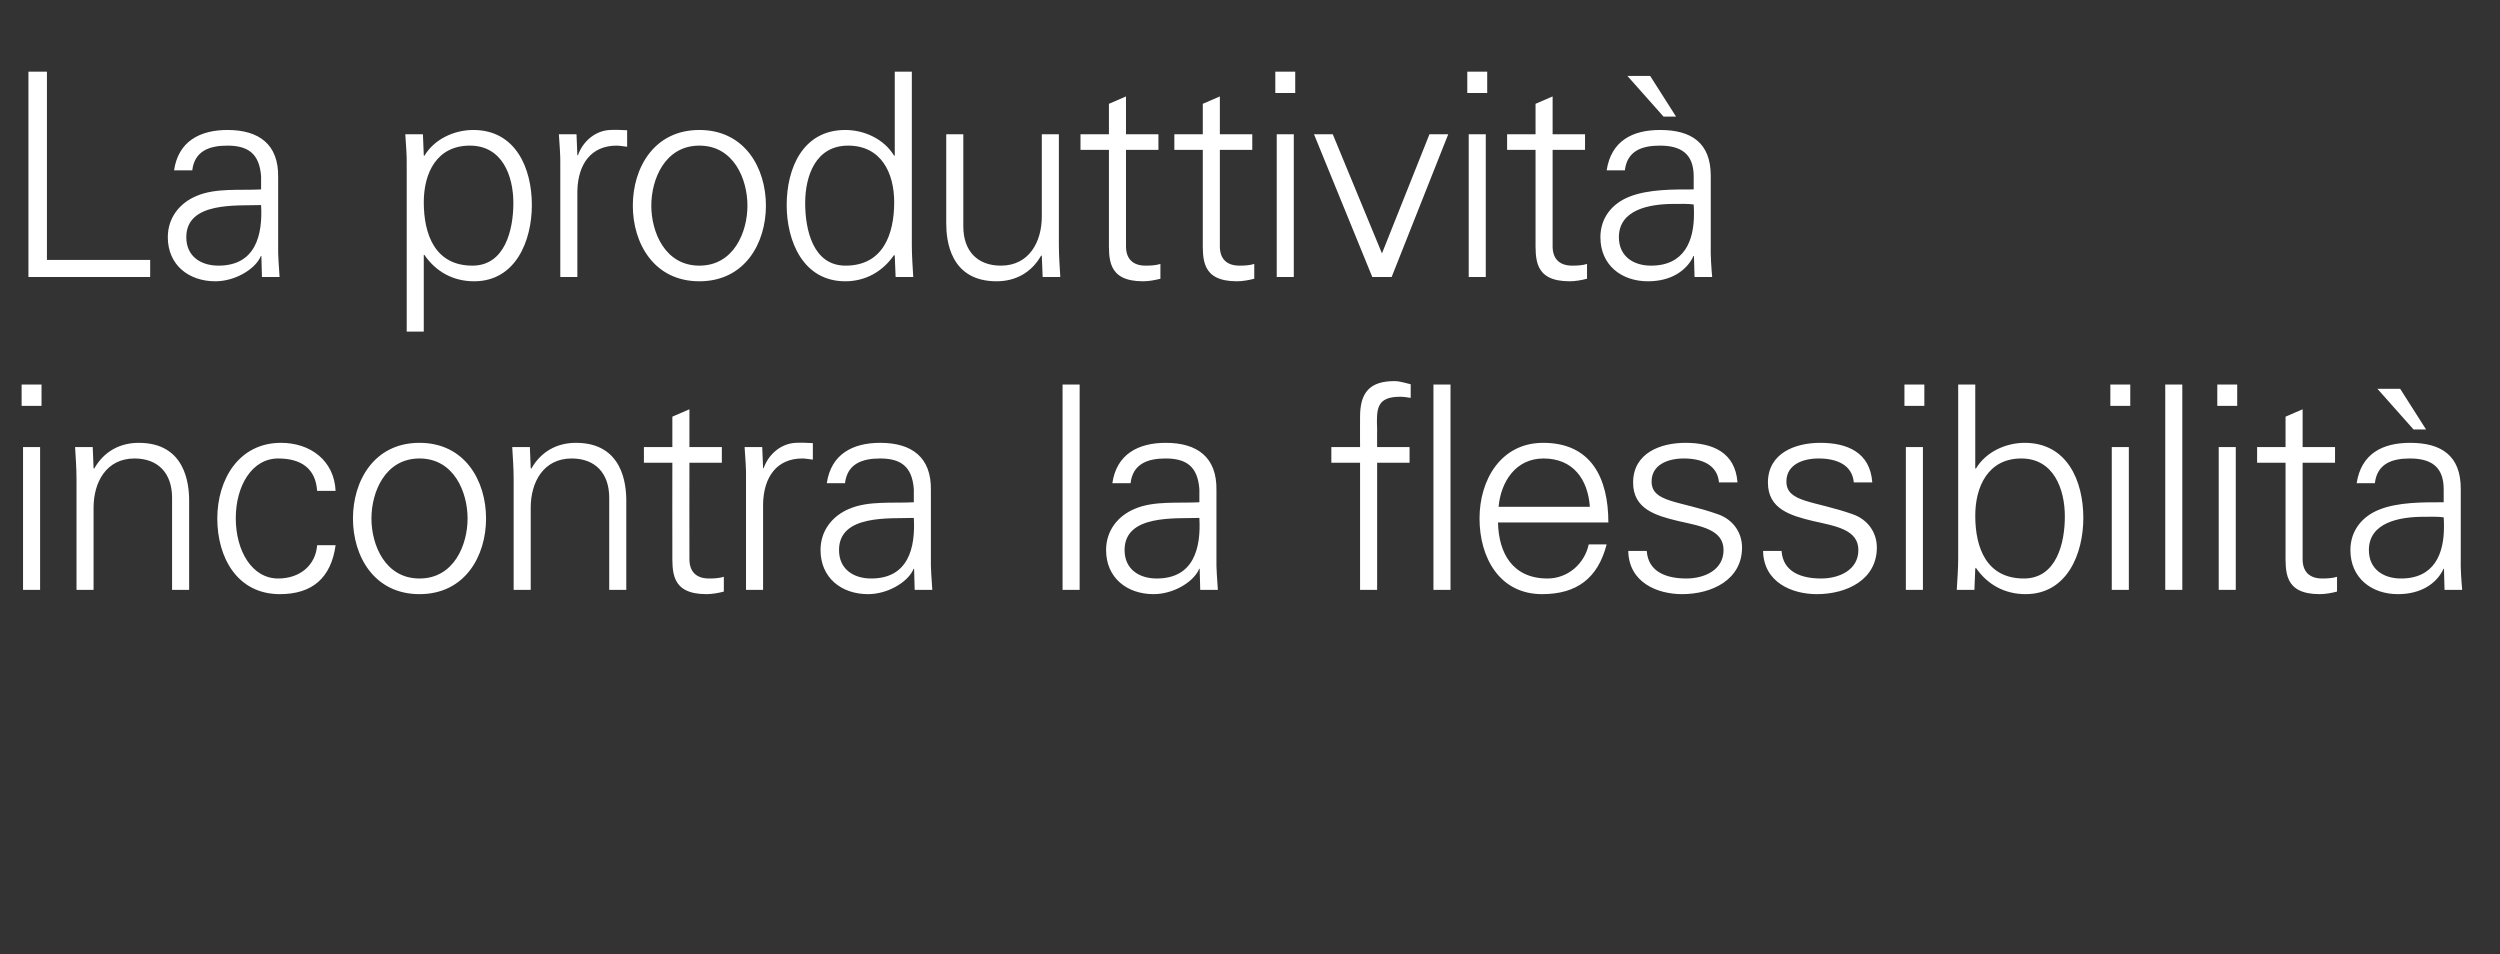
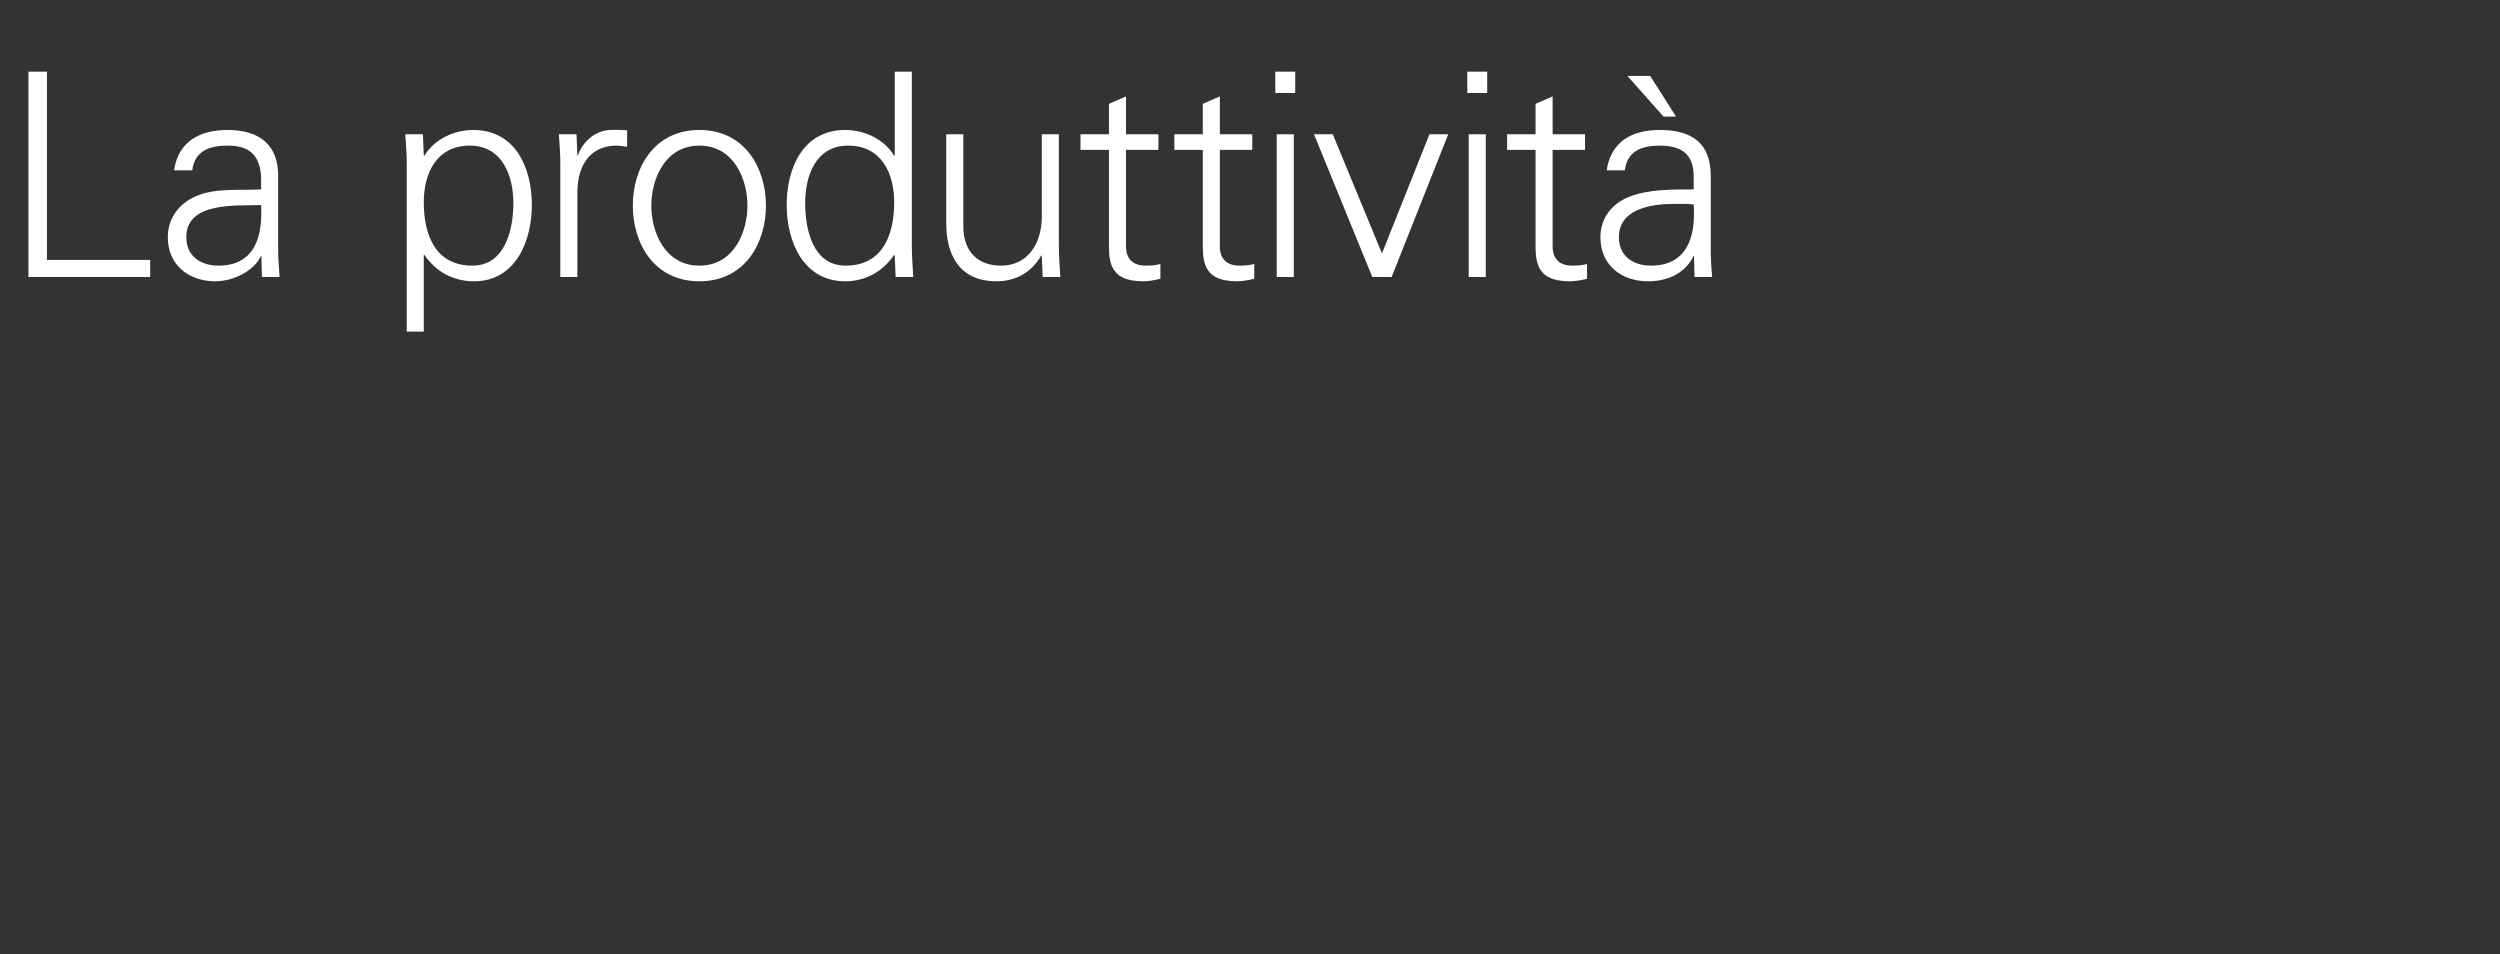
<svg xmlns="http://www.w3.org/2000/svg" version="1.1" width="879px" height="335.6px" viewBox="0 -25 879 335.6" style="top:-25px">
  <rect x="0" y="-25" width="879" height="335.6" fill="#333333" stroke="none" />
  <desc>La produttivit incontra la flessibilit</desc>
  <defs />
  <g id="Polygon295673">
-     <path d="M 14.1 132.2 L 14.1 182.4 L 8.1 182.4 L 8.1 132.2 L 14.1 132.2 Z M 14.6 117.7 L 7.6 117.7 L 7.6 110.2 L 14.6 110.2 L 14.6 117.7 Z M 32.9 182.4 L 26.9 182.4 C 26.9 182.4 26.88 143.5 26.9 143.5 C 26.9 139.6 26.6 135.6 26.4 132.2 C 26.38 132.2 32.6 132.2 32.6 132.2 L 32.9 139.6 C 32.9 139.6 33.08 139.8 33.1 139.8 C 36.6 133.6 42.3 130.7 48.8 130.7 C 65.2 130.7 66.5 145.2 66.5 151 C 66.48 151 66.5 182.4 66.5 182.4 L 60.5 182.4 C 60.5 182.4 60.48 150 60.5 150 C 60.5 141.3 55.5 136.2 47.3 136.2 C 37.4 136.2 32.9 144.5 32.9 153.5 C 32.88 153.5 32.9 182.4 32.9 182.4 Z M 111.5 147.6 C 111 139.9 106.1 136.2 97.8 136.2 C 88.6 136.2 82.9 145.8 82.9 157.2 C 82.9 168.7 88.6 178.4 97.8 178.4 C 105.6 178.4 111 173.6 111.5 166.7 C 111.5 166.7 118 166.7 118 166.7 C 116.4 178.2 109.8 183.9 98.4 183.9 C 83.4 183.9 76.4 171 76.4 157.3 C 76.4 143.7 83.9 130.7 98.8 130.7 C 109.1 130.7 117.5 136.9 118 147.6 C 118 147.6 111.5 147.6 111.5 147.6 Z M 147.5 136.2 C 135.4 136.2 130.6 148 130.6 157.3 C 130.6 166.6 135.4 178.4 147.5 178.4 C 159.6 178.4 164.4 166.6 164.4 157.3 C 164.4 148 159.6 136.2 147.5 136.2 Z M 170.9 157.3 C 170.9 170.5 163.5 183.9 147.5 183.9 C 131.5 183.9 124.1 170.5 124.1 157.3 C 124.1 144.1 131.5 130.7 147.5 130.7 C 163.5 130.7 170.9 144.1 170.9 157.3 Z M 186.6 182.4 L 180.6 182.4 C 180.6 182.4 180.62 143.5 180.6 143.5 C 180.6 139.6 180.3 135.6 180.1 132.2 C 180.12 132.2 186.3 132.2 186.3 132.2 L 186.6 139.6 C 186.6 139.6 186.82 139.8 186.8 139.8 C 190.3 133.6 196 130.7 202.5 130.7 C 218.9 130.7 220.2 145.2 220.2 151 C 220.22 151 220.2 182.4 220.2 182.4 L 214.2 182.4 C 214.2 182.4 214.22 150 214.2 150 C 214.2 141.3 209.2 136.2 201 136.2 C 191.1 136.2 186.6 144.5 186.6 153.5 C 186.62 153.5 186.6 182.4 186.6 182.4 Z M 236.4 137.7 L 226.4 137.7 L 226.4 132.2 L 236.4 132.2 L 236.4 121.5 L 242.4 118.9 L 242.4 132.2 L 253.8 132.2 L 253.8 137.7 L 242.4 137.7 C 242.4 137.7 242.36 171.3 242.4 171.3 C 242.3 175.9 244.7 178.4 249.3 178.4 C 251.1 178.4 252.9 178.3 254.5 177.8 C 254.5 177.8 254.5 183 254.5 183 C 252.6 183.5 250.4 183.9 248.4 183.9 C 235.7 183.9 236.4 175.8 236.4 169 C 236.36 169 236.4 137.7 236.4 137.7 Z M 268.3 182.4 L 262.3 182.4 C 262.3 182.4 262.3 143.5 262.3 143.5 C 262.4 139.6 262 135.6 261.8 132.2 C 261.8 132.2 268 132.2 268 132.2 L 268.3 139.6 C 268.3 139.6 268.5 139.6 268.5 139.6 C 270.3 134.5 274.8 130.9 279.8 130.7 C 281.8 130.6 283.8 130.7 285.8 130.8 C 285.8 130.8 285.8 136.6 285.8 136.6 C 284.6 136.5 283.3 136.2 282.1 136.2 C 273.2 136.2 268.5 142.6 268.3 152.2 C 268.3 152.2 268.3 182.4 268.3 182.4 Z M 306.3 178.4 C 319.4 178.4 321.9 167.6 321.3 157.1 C 312.8 157.4 295 155.8 295 168.4 C 295 175.2 300.2 178.4 306.3 178.4 Z M 321.3 147 C 320.7 138.8 316.5 136.2 309.4 136.2 C 303.1 136.2 297.9 138.1 297.1 144.9 C 297.1 144.9 290.7 144.9 290.7 144.9 C 292.2 134.6 299.9 130.7 309.5 130.7 C 320.6 130.7 327.5 135.8 327.3 147.3 C 327.3 147.3 327.3 171.1 327.3 171.1 C 327.2 175 327.6 179 327.8 182.4 C 327.82 182.4 321.6 182.4 321.6 182.4 L 321.4 175 L 321.2 175 C 321.2 175 320.92 175.7 320.9 175.7 C 318.7 179.9 312 183.9 305.2 183.9 C 295.9 183.9 288.5 178.2 288.5 168.4 C 288.5 161.6 292.6 156.4 298.6 153.9 C 305.3 151 314 152 321.3 151.6 C 321.3 151.6 321.3 147 321.3 147 Z M 379.6 182.4 L 373.6 182.4 L 373.6 110.2 L 379.6 110.2 L 379.6 182.4 Z M 406.7 178.4 C 419.8 178.4 422.3 167.6 421.7 157.1 C 413.2 157.4 395.4 155.8 395.4 168.4 C 395.4 175.2 400.6 178.4 406.7 178.4 Z M 421.7 147 C 421.1 138.8 416.9 136.2 409.8 136.2 C 403.5 136.2 398.3 138.1 397.5 144.9 C 397.5 144.9 391.1 144.9 391.1 144.9 C 392.6 134.6 400.3 130.7 409.9 130.7 C 421 130.7 427.9 135.8 427.7 147.3 C 427.7 147.3 427.7 171.1 427.7 171.1 C 427.6 175 428 179 428.2 182.4 C 428.18 182.4 422 182.4 422 182.4 L 421.8 175 L 421.6 175 C 421.6 175 421.28 175.7 421.3 175.7 C 419.1 179.9 412.4 183.9 405.6 183.9 C 396.3 183.9 388.9 178.2 388.9 168.4 C 388.9 161.6 393 156.4 399 153.9 C 405.7 151 414.4 152 421.7 151.6 C 421.7 151.6 421.7 147 421.7 147 Z M 478.2 182.4 L 478.2 137.7 L 468.1 137.7 L 468.1 132.2 L 478.2 132.2 C 478.2 132.2 478.16 121.5 478.2 121.5 C 478.2 112.9 481.7 109 490.3 109 C 492.2 109 494.2 109.7 496 110.1 C 496 110.1 496 114.9 496 114.9 C 494.8 114.7 493.5 114.5 492.3 114.5 C 484.1 114.5 483.9 118.6 484.2 125.8 C 484.16 125.8 484.2 132.2 484.2 132.2 L 495.6 132.2 L 495.6 137.7 L 484.2 137.7 L 484.2 182.4 L 478.2 182.4 Z M 510 182.4 L 504 182.4 L 504 110.2 L 510 110.2 L 510 182.4 Z M 526.7 158.7 C 526.9 169.4 531.8 178.4 544.1 178.4 C 551.2 178.4 557.1 173.3 558.6 166.4 C 558.6 166.4 564.9 166.4 564.9 166.4 C 561.8 178.4 554.3 183.9 542.2 183.9 C 527.2 183.9 520.2 171 520.2 157.3 C 520.2 143.7 527.7 130.7 542.6 130.7 C 559.4 130.7 565.5 143 565.5 158.7 C 565.5 158.7 526.7 158.7 526.7 158.7 Z M 559 153.2 C 558.3 143.5 553.1 136.2 542.7 136.2 C 532.9 136.2 527.7 144.4 526.9 153.2 C 526.9 153.2 559 153.2 559 153.2 Z M 592.6 130.7 C 602.1 130.7 610.1 134 610.9 144.6 C 610.9 144.6 604.4 144.6 604.4 144.6 C 603.8 138.3 598.2 136.2 592 136.2 C 586.4 136.2 580.7 138.4 580.7 144.3 C 580.7 151.7 590.4 151 604 155.8 C 609.2 157.6 612.5 162.1 612.5 167.5 C 612.5 178.8 602 183.9 591.4 183.9 C 582.7 183.9 572.7 179.8 572.5 168.7 C 572.5 168.7 579 168.7 579 168.7 C 579.5 176.2 586.1 178.4 592.9 178.4 C 599.3 178.4 606 175.4 606 168.4 C 606 161.2 598.1 160 590.1 158.2 C 582.2 156.3 574.2 154 574.2 144.7 C 574.2 134.3 583.8 130.7 592.6 130.7 Z M 640 130.7 C 649.5 130.7 657.5 134 658.3 144.6 C 658.3 144.6 651.8 144.6 651.8 144.6 C 651.2 138.3 645.6 136.2 639.4 136.2 C 633.8 136.2 628.1 138.4 628.1 144.3 C 628.1 151.7 637.8 151 651.4 155.8 C 656.6 157.6 659.9 162.1 659.9 167.5 C 659.9 178.8 649.4 183.9 638.8 183.9 C 630.1 183.9 620.1 179.8 619.9 168.7 C 619.9 168.7 626.4 168.7 626.4 168.7 C 626.9 176.2 633.5 178.4 640.3 178.4 C 646.7 178.4 653.4 175.4 653.4 168.4 C 653.4 161.2 645.5 160 637.5 158.2 C 629.6 156.3 621.6 154 621.6 144.7 C 621.6 134.3 631.2 130.7 640 130.7 Z M 676.1 132.2 L 676.1 182.4 L 670.1 182.4 L 670.1 132.2 L 676.1 132.2 Z M 676.6 117.7 L 669.6 117.7 L 669.6 110.2 L 676.6 110.2 L 676.6 117.7 Z M 694.5 156.3 C 694.5 167.7 698.5 178.4 711.6 178.4 C 723.1 178.4 726 165.9 726 156.6 C 726 147 722.1 136.2 710.7 136.2 C 699 136.2 694.5 146.1 694.5 156.3 Z M 694.2 182.4 C 694.2 182.4 687.97 182.4 688 182.4 C 688.2 179 688.5 175 688.5 171.1 C 688.47 171.1 688.5 110.2 688.5 110.2 L 694.5 110.2 L 694.5 139.6 C 694.5 139.6 694.67 139.8 694.7 139.8 C 698.2 133.9 705.2 130.7 711.9 130.7 C 726.8 130.7 732.5 144.1 732.5 157.1 C 732.5 169.7 726.8 183.9 712.2 183.9 C 704.9 183.9 698.8 180.6 694.7 174.6 C 694.67 174.6 694.5 175 694.5 175 L 694.2 182.4 Z M 748.5 132.2 L 748.5 182.4 L 742.5 182.4 L 742.5 132.2 L 748.5 132.2 Z M 749 117.7 L 742 117.7 L 742 110.2 L 749 110.2 L 749 117.7 Z M 767.3 182.4 L 761.3 182.4 L 761.3 110.2 L 767.3 110.2 L 767.3 182.4 Z M 786.1 132.2 L 786.1 182.4 L 780.1 182.4 L 780.1 132.2 L 786.1 132.2 Z M 786.6 117.7 L 779.6 117.7 L 779.6 110.2 L 786.6 110.2 L 786.6 117.7 Z M 803.6 137.7 L 793.6 137.7 L 793.6 132.2 L 803.6 132.2 L 803.6 121.5 L 809.6 118.9 L 809.6 132.2 L 821 132.2 L 821 137.7 L 809.6 137.7 C 809.6 137.7 809.57 171.3 809.6 171.3 C 809.5 175.9 811.9 178.4 816.5 178.4 C 818.3 178.4 820.1 178.3 821.7 177.8 C 821.7 177.8 821.7 183 821.7 183 C 819.8 183.5 817.6 183.9 815.6 183.9 C 802.9 183.9 803.6 175.8 803.6 169 C 803.57 169 803.6 137.7 803.6 137.7 Z M 843.9 111.7 L 853 126 L 848.6 126 L 835.9 111.7 L 843.9 111.7 Z M 844.2 178.4 C 855.9 178.4 859.3 169.7 859.3 160.3 C 859.3 159.2 859.3 158 859.2 156.9 C 857.2 156.6 854.9 156.7 852.2 156.7 C 843.4 156.7 832.9 158.8 832.9 168.4 C 832.9 175.2 838.1 178.4 844.2 178.4 Z M 859.2 147 C 859.2 138.8 854.4 136.2 847.3 136.2 C 840.9 136.2 835.8 138.1 835 144.9 C 835 144.9 828.6 144.9 828.6 144.9 C 830.2 134.5 837.7 130.7 847.4 130.7 C 858.5 130.7 865.2 135.3 865.2 146.8 C 865.2 146.8 865.2 171.1 865.2 171.1 C 865.1 175 865.4 178.9 865.7 182.4 C 865.67 182.4 859.5 182.4 859.5 182.4 L 859.3 175 L 859.1 175 C 859.1 175 858.77 175.7 858.8 175.7 C 856.5 180 851.5 183.9 843.1 183.9 C 833.8 183.9 826.4 178.2 826.4 168.4 C 826.4 161.6 830.5 156.6 836.5 154.2 C 843.2 151.5 852 151.6 859.2 151.6 C 859.2 151.6 859.2 147 859.2 147 Z " stroke="none" fill="#fff" />
-   </g>
+     </g>
  <g id="Polygon295672">
    <path d="M 10 72.4 L 10 0.2 L 16.5 0.2 L 16.5 66.4 L 52.8 66.4 L 52.8 72.4 L 10 72.4 Z M 76.8 68.4 C 89.9 68.4 92.4 57.6 91.8 47.1 C 83.3 47.4 65.5 45.8 65.5 58.4 C 65.5 65.2 70.7 68.4 76.8 68.4 Z M 91.8 37 C 91.2 28.8 87 26.2 79.9 26.2 C 73.6 26.2 68.4 28.1 67.6 34.9 C 67.6 34.9 61.2 34.9 61.2 34.9 C 62.7 24.6 70.4 20.7 80 20.7 C 91.1 20.7 98 25.8 97.8 37.3 C 97.8 37.3 97.8 61.1 97.8 61.1 C 97.7 65 98.1 69 98.3 72.4 C 98.35 72.4 92.1 72.4 92.1 72.4 L 91.9 65 L 91.7 65 C 91.7 65 91.45 65.7 91.4 65.7 C 89.2 69.9 82.5 73.9 75.7 73.9 C 66.4 73.9 59 68.2 59 58.4 C 59 51.6 63.1 46.4 69.1 43.9 C 75.8 41 84.5 42 91.8 41.6 C 91.8 41.6 91.8 37 91.8 37 Z M 166.1 68.4 C 177.6 68.4 180.5 55.7 180.5 46.4 C 180.5 36.8 176.6 26.2 165.2 26.2 C 153.5 26.2 149 35.9 149 46.1 C 149 57.5 153 68.4 166.1 68.4 Z M 149 91.6 L 143 91.6 C 143 91.6 143.03 33.5 143 33.5 C 143.1 29.6 142.7 25.6 142.5 22.2 C 142.53 22.2 148.7 22.2 148.7 22.2 L 149 29.6 C 149 29.6 149.23 29.8 149.2 29.8 C 152.7 23.9 159.7 20.7 166.4 20.7 C 181.3 20.7 187 34.1 187 47.1 C 187 59.7 181.3 73.9 166.7 73.9 C 159.4 73.9 153.3 70.6 149.2 64.6 C 149.23 64.6 149 64.6 149 64.6 L 149 91.6 Z M 203 72.4 L 197 72.4 C 197 72.4 197.03 33.5 197 33.5 C 197.1 29.6 196.7 25.6 196.5 22.2 C 196.53 22.2 202.7 22.2 202.7 22.2 L 203 29.6 C 203 29.6 203.23 29.6 203.2 29.6 C 205 24.5 209.5 20.9 214.5 20.7 C 216.5 20.6 218.5 20.7 220.5 20.8 C 220.5 20.8 220.5 26.6 220.5 26.6 C 219.3 26.5 218 26.2 216.8 26.2 C 207.9 26.2 203.2 32.6 203 42.2 C 203.03 42.2 203 72.4 203 72.4 Z M 245.9 26.2 C 233.8 26.2 229 38 229 47.3 C 229 56.6 233.8 68.4 245.9 68.4 C 258 68.4 262.8 56.6 262.8 47.3 C 262.8 38 258 26.2 245.9 26.2 Z M 269.3 47.3 C 269.3 60.5 261.9 73.9 245.9 73.9 C 229.9 73.9 222.5 60.5 222.5 47.3 C 222.5 34.1 229.9 20.7 245.9 20.7 C 261.9 20.7 269.3 34.1 269.3 47.3 Z M 298.2 26.2 C 286.8 26.2 283.1 36.8 283.1 46.4 C 283.1 55.7 285.8 68.4 297.3 68.4 C 310.4 68.4 314.4 57.5 314.4 46.1 C 314.4 35.9 309.9 26.2 298.2 26.2 Z M 314.6 65 C 314.6 65 314.38 64.6 314.4 64.6 C 310.3 70.6 304.2 73.9 297.2 73.9 C 282.3 73.9 276.6 59.7 276.6 47.1 C 276.6 34.1 282.3 20.7 297.2 20.7 C 303.9 20.7 310.9 23.9 314.4 29.8 C 314.38 29.8 314.6 29.6 314.6 29.6 L 314.6 0.2 L 320.6 0.2 C 320.6 0.2 320.58 61.1 320.6 61.1 C 320.6 65 320.9 69 321.1 72.4 C 321.08 72.4 314.9 72.4 314.9 72.4 L 314.6 65 Z M 366.3 22.2 L 372.3 22.2 C 372.3 22.2 372.3 61.1 372.3 61.1 C 372.3 65 372.6 69 372.8 72.4 C 372.8 72.4 366.6 72.4 366.6 72.4 L 366.3 65 C 366.3 65 366.1 64.8 366.1 64.8 C 362.6 71 356.9 73.9 350.4 73.9 C 334 73.9 332.7 59.4 332.7 53.6 C 332.7 53.6 332.7 22.2 332.7 22.2 L 338.7 22.2 C 338.7 22.2 338.7 54.6 338.7 54.6 C 338.7 63.3 343.7 68.4 351.9 68.4 C 361.8 68.4 366.3 60.1 366.3 51.1 C 366.3 51.1 366.3 22.2 366.3 22.2 Z M 389.9 27.7 L 379.9 27.7 L 379.9 22.2 L 389.9 22.2 L 389.9 11.5 L 395.9 8.9 L 395.9 22.2 L 407.3 22.2 L 407.3 27.7 L 395.9 27.7 C 395.9 27.7 395.92 61.3 395.9 61.3 C 395.8 65.9 398.2 68.4 402.8 68.4 C 404.6 68.4 406.4 68.3 408 67.8 C 408 67.8 408 73 408 73 C 406.1 73.5 403.9 73.9 401.9 73.9 C 389.2 73.9 389.9 65.8 389.9 59 C 389.92 59 389.9 27.7 389.9 27.7 Z M 422.9 27.7 L 412.9 27.7 L 412.9 22.2 L 422.9 22.2 L 422.9 11.5 L 428.9 8.9 L 428.9 22.2 L 440.3 22.2 L 440.3 27.7 L 428.9 27.7 C 428.9 27.7 428.91 61.3 428.9 61.3 C 428.8 65.9 431.2 68.4 435.8 68.4 C 437.6 68.4 439.4 68.3 441 67.8 C 441 67.8 441 73 441 73 C 439.1 73.5 436.9 73.9 434.9 73.9 C 422.2 73.9 422.9 65.8 422.9 59 C 422.91 59 422.9 27.7 422.9 27.7 Z M 454.9 22.2 L 454.9 72.4 L 448.9 72.4 L 448.9 22.2 L 454.9 22.2 Z M 455.4 7.7 L 448.4 7.7 L 448.4 0.2 L 455.4 0.2 L 455.4 7.7 Z M 468.6 22.2 L 485.9 64.1 L 502.6 22.2 L 509.2 22.2 L 489.3 72.4 L 482.5 72.4 L 462 22.2 L 468.6 22.2 Z M 522.4 22.2 L 522.4 72.4 L 516.4 72.4 L 516.4 22.2 L 522.4 22.2 Z M 522.9 7.7 L 515.9 7.7 L 515.9 0.2 L 522.9 0.2 L 522.9 7.7 Z M 539.9 27.7 L 529.9 27.7 L 529.9 22.2 L 539.9 22.2 L 539.9 11.5 L 545.9 8.9 L 545.9 22.2 L 557.3 22.2 L 557.3 27.7 L 545.9 27.7 C 545.9 27.7 545.93 61.3 545.9 61.3 C 545.8 65.9 548.2 68.4 552.8 68.4 C 554.6 68.4 556.4 68.3 558 67.8 C 558 67.8 558 73 558 73 C 556.1 73.5 553.9 73.9 551.9 73.9 C 539.2 73.9 539.9 65.8 539.9 59 C 539.93 59 539.9 27.7 539.9 27.7 Z M 580.2 1.7 L 589.3 16 L 584.9 16 L 572.2 1.7 L 580.2 1.7 Z M 580.5 68.4 C 592.2 68.4 595.6 59.7 595.6 50.3 C 595.6 49.2 595.6 48 595.5 46.9 C 593.5 46.6 591.2 46.7 588.5 46.7 C 579.7 46.7 569.2 48.8 569.2 58.4 C 569.2 65.2 574.4 68.4 580.5 68.4 Z M 595.5 37 C 595.5 28.8 590.7 26.2 583.6 26.2 C 577.2 26.2 572.1 28.1 571.3 34.9 C 571.3 34.9 564.9 34.9 564.9 34.9 C 566.5 24.5 574 20.7 583.7 20.7 C 594.8 20.7 601.5 25.3 601.5 36.8 C 601.5 36.8 601.5 61.1 601.5 61.1 C 601.4 65 601.7 68.9 602 72.4 C 602.03 72.4 595.8 72.4 595.8 72.4 L 595.6 65 L 595.4 65 C 595.4 65 595.13 65.7 595.1 65.7 C 592.8 70 587.8 73.9 579.4 73.9 C 570.1 73.9 562.7 68.2 562.7 58.4 C 562.7 51.6 566.8 46.6 572.8 44.2 C 579.5 41.5 588.3 41.6 595.5 41.6 C 595.5 41.6 595.5 37 595.5 37 Z " stroke="none" fill="#fff" />
  </g>
</svg>